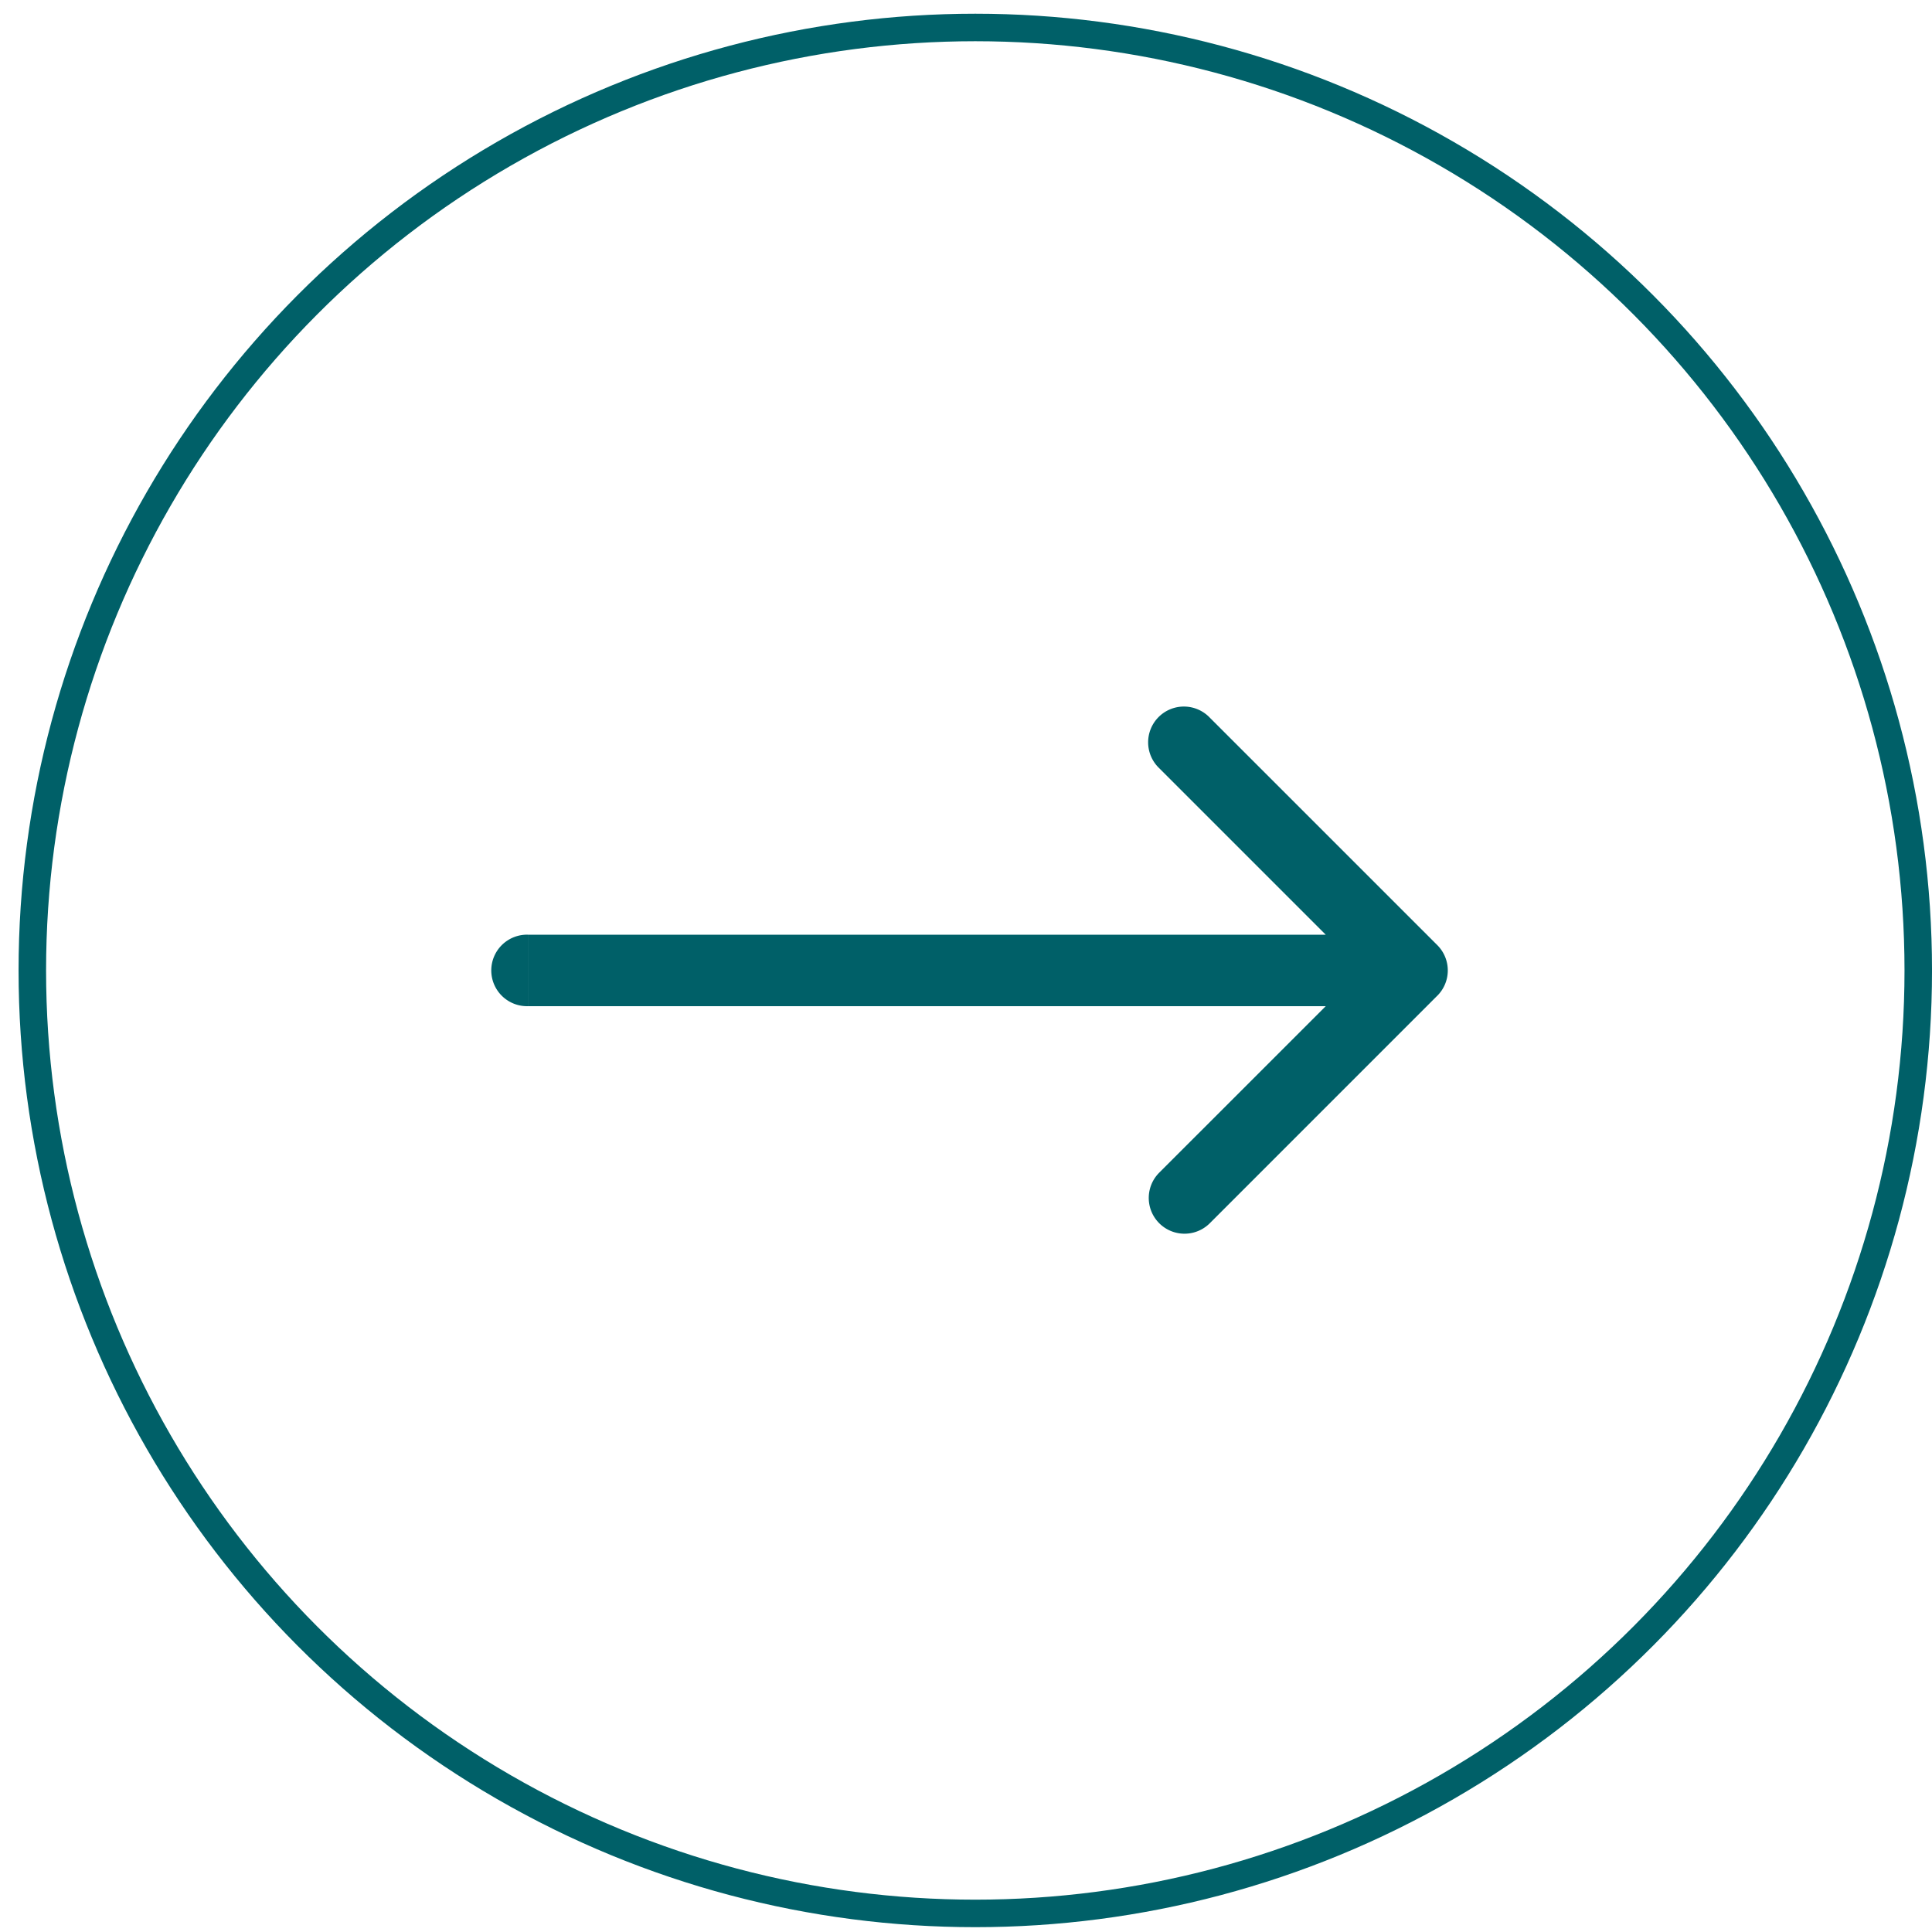
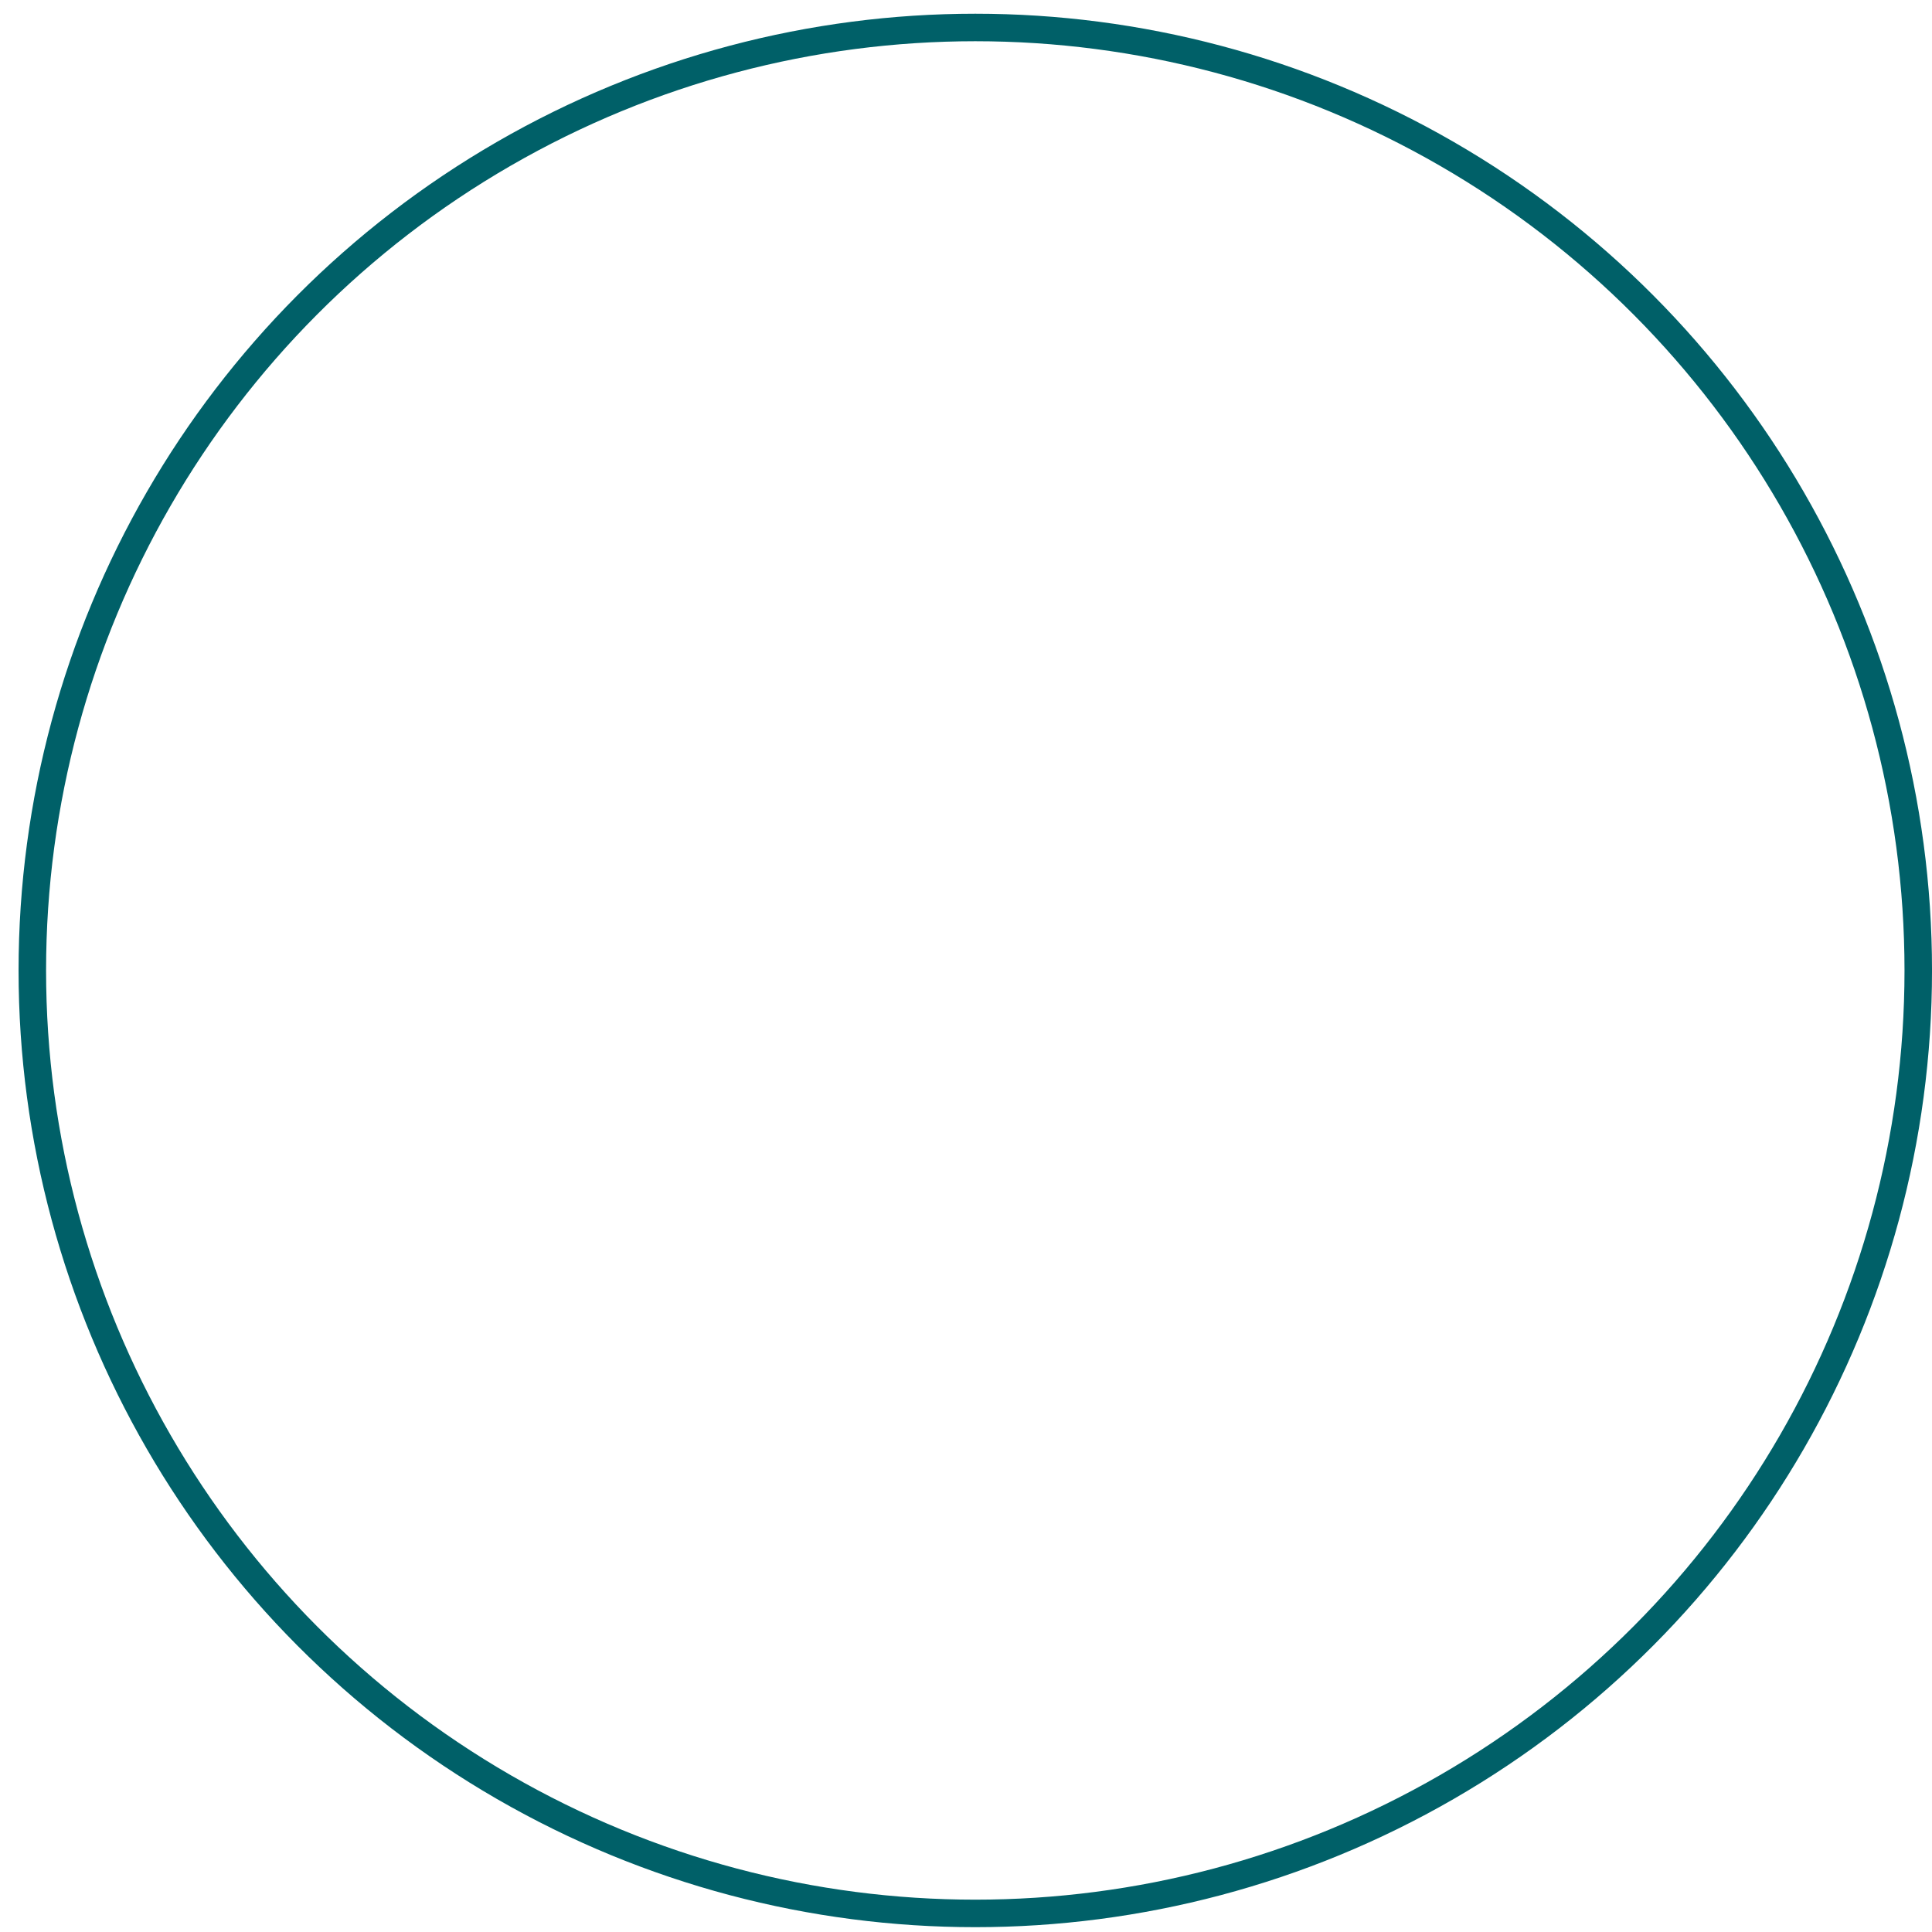
<svg xmlns="http://www.w3.org/2000/svg" width="63" height="63" viewBox="0 0 63 63" fill="none">
  <circle cx="31.803" cy="31.645" r="30.749" stroke="#006068" stroke-width=".897" />
-   <path d="M17.22 30.479a1.166 1.166 0 1 0 0 2.331V30.48zm29.649 1.99a1.166 1.166 0 0 0 0-1.649l-7.42-7.419a1.166 1.166 0 1 0-1.648 1.649l6.595 6.595-6.595 6.594a1.166 1.166 0 0 0 1.649 1.649l7.419-7.42zm-29.648.341h28.823V30.48H17.221v2.331z" fill="#006068" />
</svg>